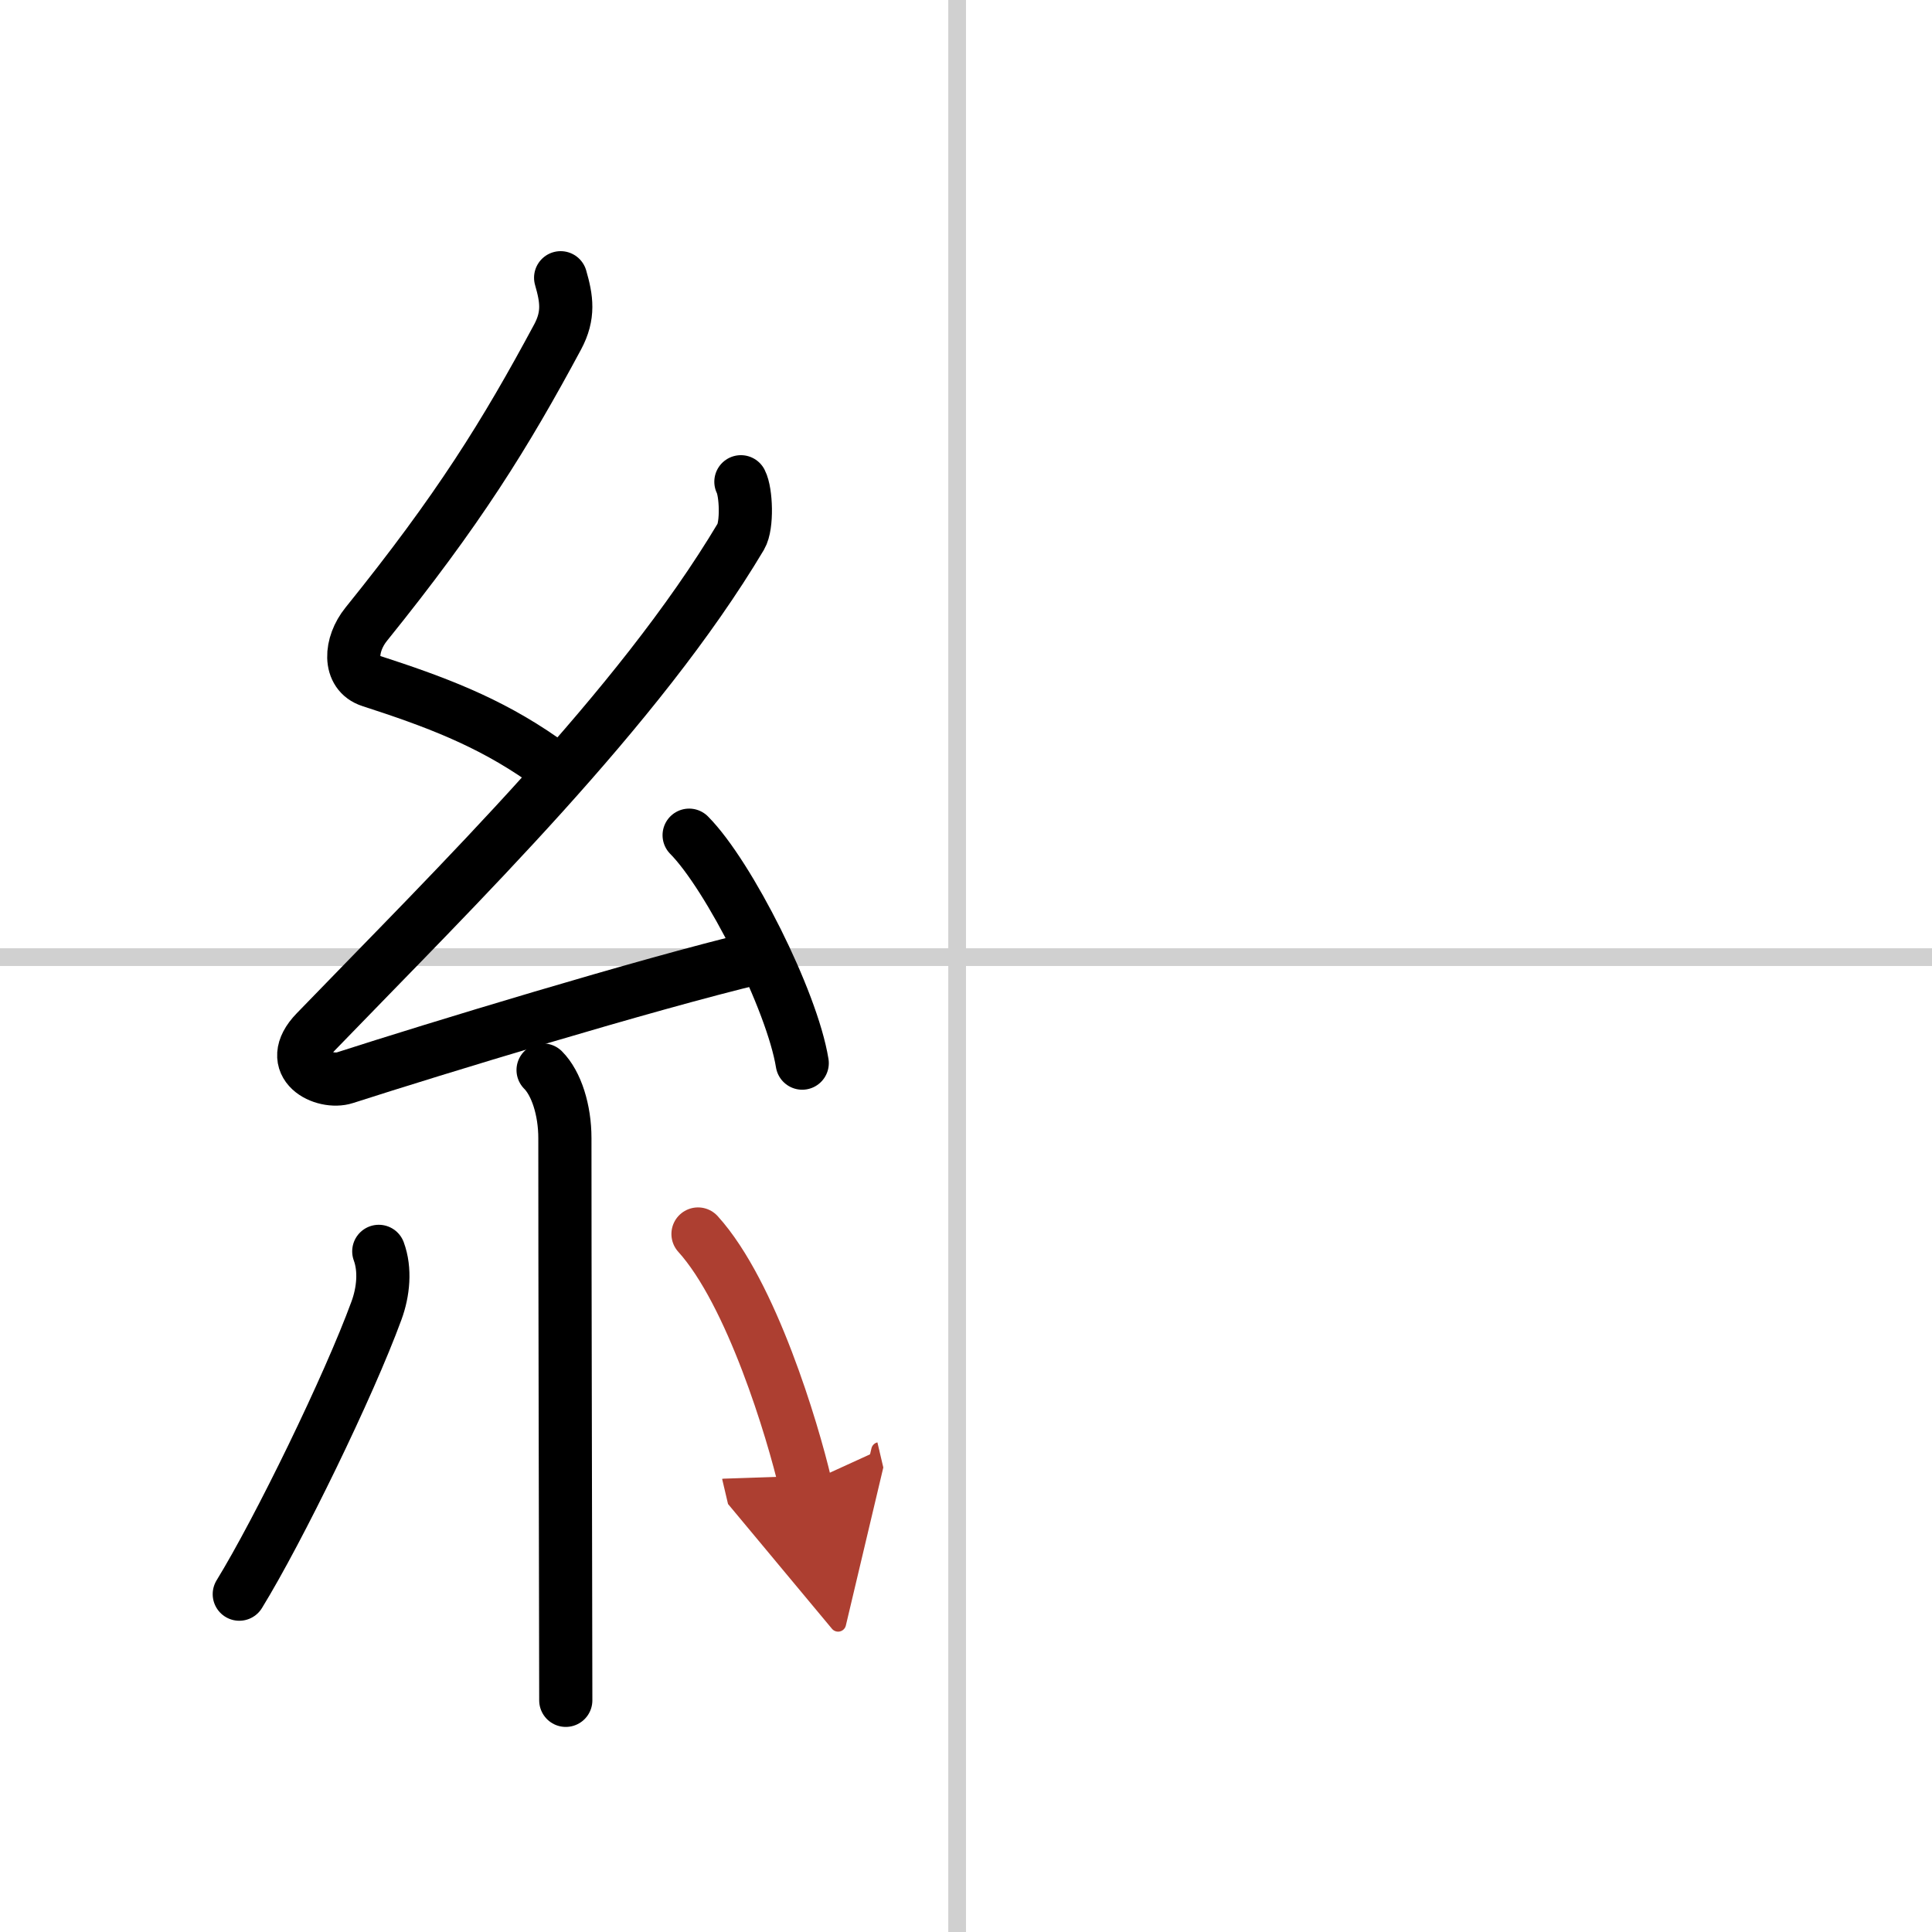
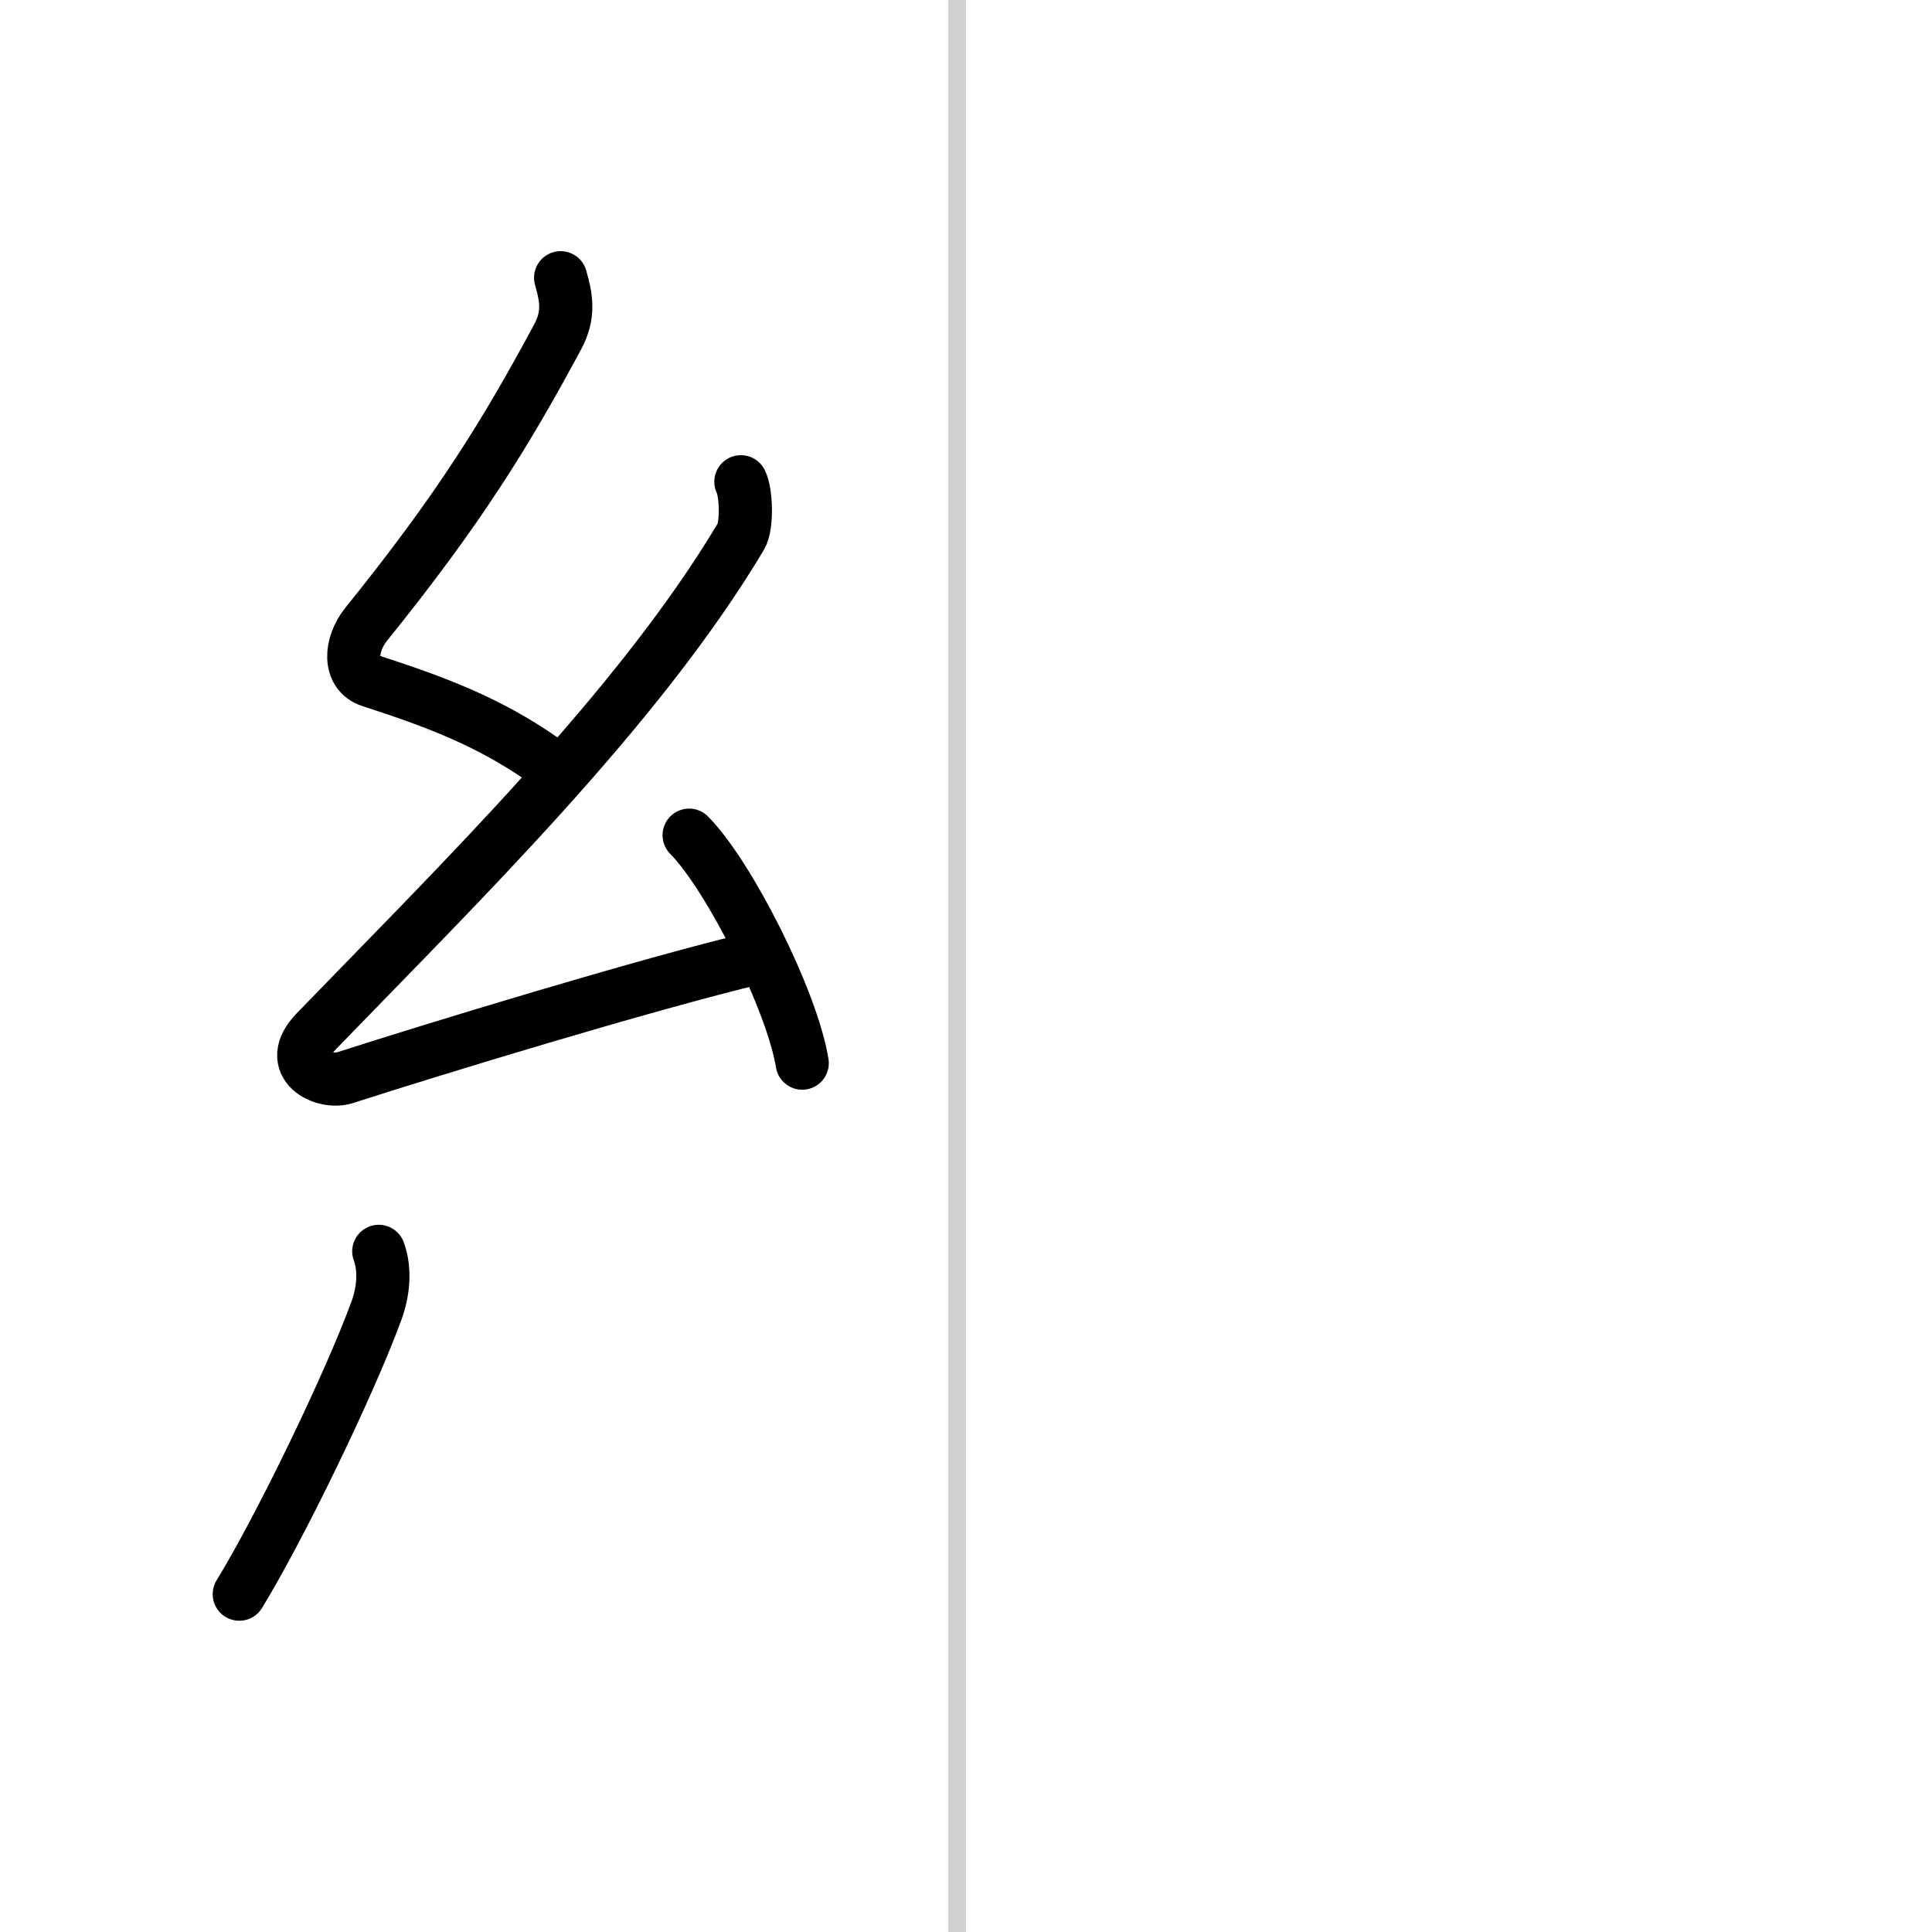
<svg xmlns="http://www.w3.org/2000/svg" width="400" height="400" viewBox="0 0 109 109">
  <defs>
    <marker id="a" markerWidth="4" orient="auto" refX="1" refY="5" viewBox="0 0 10 10">
      <polyline points="0 0 10 5 0 10 1 5" fill="#ad3f31" stroke="#ad3f31" />
    </marker>
  </defs>
  <g fill="none" stroke="#000" stroke-linecap="round" stroke-linejoin="round" stroke-width="3">
    <rect width="100%" height="100%" fill="#fff" stroke="#fff" />
    <line x1="54" x2="54" y2="109" stroke="#d0d0d0" stroke-width="1" />
-     <line x2="109" y1="54" y2="54" stroke="#d0d0d0" stroke-width="1" />
    <path d="m31.63 15.67c0.34 1.18 0.49 2.11-0.17 3.34-2.95 5.49-5.58 9.74-10.8 16.21-0.92 1.14-1.03 2.78 0.25 3.19 3.61 1.17 6.63 2.29 9.72 4.45" />
    <path d="M41.8,27.18c0.3,0.58,0.37,2.46,0,3.09C36,40,25.81,49.94,17.82,58.21c-1.83,1.89,0.46,2.98,1.65,2.59c5-1.61,16.87-5.24,23.29-6.78" />
    <path d="m38.88 47.12c2.25 2.27 5.81 9.33 6.38 12.86" />
-     <path d="m30.64 60.37c0.75 0.75 1.23 2.26 1.23 3.84 0 8.16 0.03 18.96 0.04 26 0 2.27 0.01 4.23 0.01 5.72" />
    <path d="m21.37 70.6c0.38 1.03 0.26 2.28-0.13 3.34-1.55 4.24-5.51 12.37-7.74 16" />
-     <path d="m39.38 69.62c3.02 3.33 5.34 11.08 6.05 14.1" marker-end="url(#a)" stroke="#ad3f31" />
  </g>
</svg>